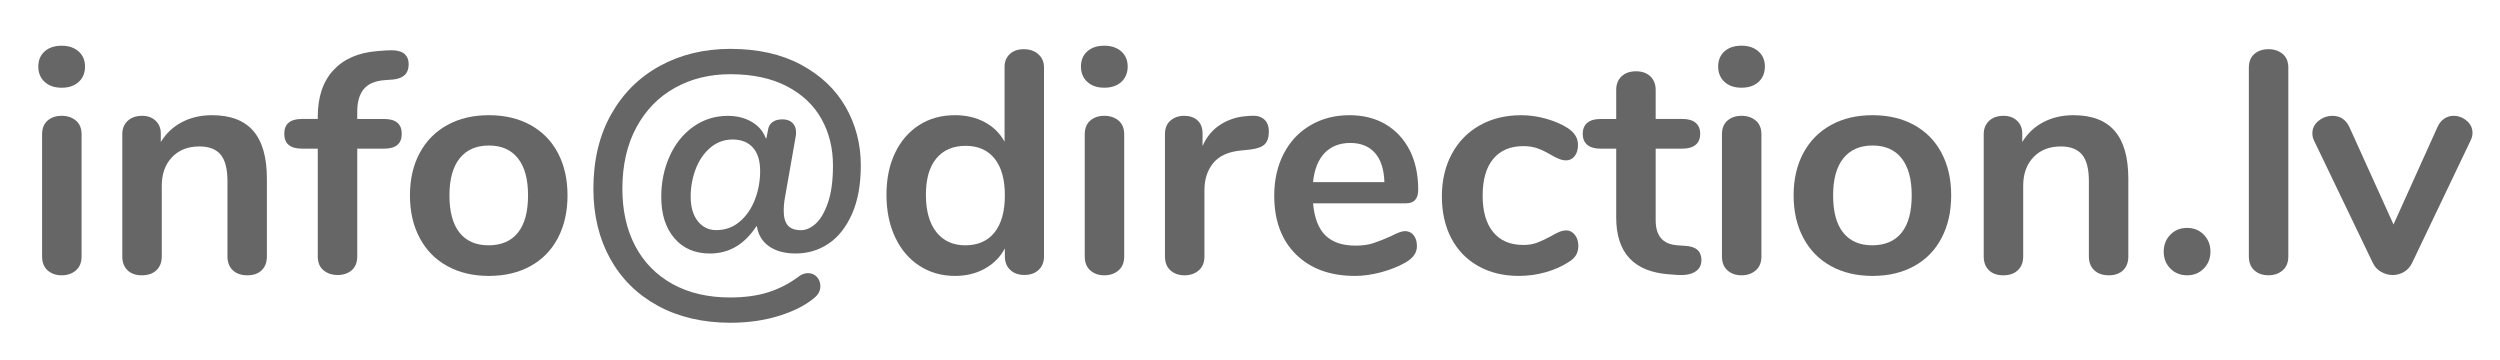
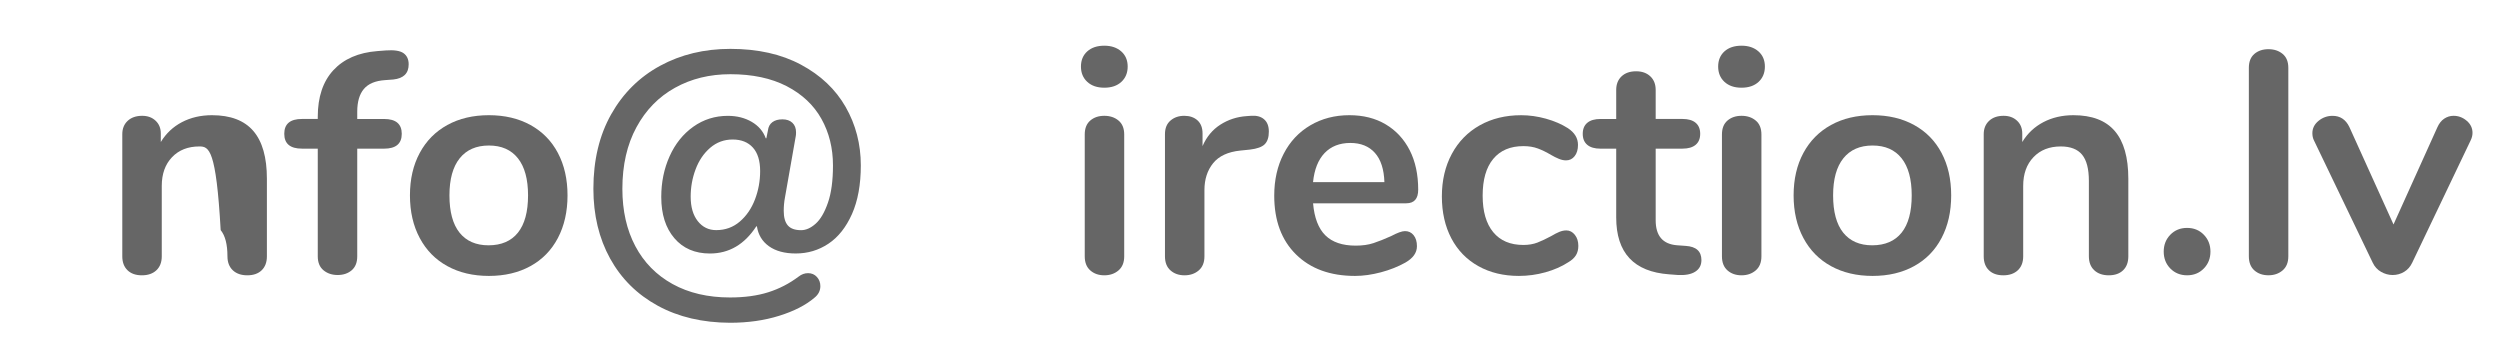
<svg xmlns="http://www.w3.org/2000/svg" version="1.1" id="uuid-af4e1e3a-1bda-4c03-9ead-1093a16b7717" x="0px" y="0px" width="34.71mm" height="5.00mm" viewBox="0 0 93.67 13.493" style="enable-background:new 0 0 93.67 13.493;" xml:space="preserve">
  <style type="text/css">
	.st0{fill:#666666;}
</style>
  <g>
-     <path class="st0" d="M1.672,3.067C1.514,2.922,1.435,2.73,1.435,2.494   c0-0.236,0.079-0.426,0.237-0.568c0.158-0.142,0.371-0.213,0.639-0.213   c0.26,0,0.471,0.071,0.633,0.213c0.161,0.142,0.242,0.332,0.242,0.568   c0,0.237-0.079,0.428-0.236,0.574C2.792,3.213,2.579,3.287,2.311,3.287   S1.83,3.213,1.672,3.067z M1.784,10.131c-0.138-0.122-0.207-0.298-0.207-0.526   V5.038c0-0.229,0.069-0.402,0.207-0.521C1.922,4.398,2.098,4.339,2.311,4.339   s0.391,0.059,0.533,0.178c0.142,0.118,0.213,0.292,0.213,0.521v4.567   c0,0.229-0.071,0.404-0.213,0.526c-0.142,0.122-0.32,0.184-0.533,0.184   S1.922,10.253,1.784,10.131z" />
-     <path class="st0" d="M9.492,4.907c0.339,0.395,0.508,0.99,0.508,1.787v2.911   c0,0.221-0.065,0.395-0.195,0.521c-0.13,0.126-0.31,0.189-0.539,0.189   c-0.229,0-0.41-0.063-0.544-0.189C8.589,9.999,8.522,9.825,8.522,9.604V6.777   c0-0.45-0.085-0.777-0.254-0.982C8.098,5.59,7.832,5.487,7.469,5.487   c-0.426,0-0.767,0.134-1.023,0.402C6.189,6.158,6.061,6.516,6.061,6.966v2.639   c0,0.221-0.067,0.395-0.201,0.521c-0.134,0.126-0.315,0.189-0.544,0.189   c-0.229,0-0.408-0.063-0.538-0.189C4.647,9.999,4.582,9.825,4.582,9.604V5.025   c0-0.205,0.067-0.371,0.201-0.497C4.917,4.403,5.099,4.339,5.327,4.339   c0.205,0,0.373,0.061,0.503,0.184c0.13,0.122,0.195,0.282,0.195,0.479v0.319   c0.197-0.323,0.461-0.572,0.792-0.745C7.149,4.403,7.524,4.316,7.942,4.316   C8.636,4.316,9.153,4.513,9.492,4.907z" />
+     <path class="st0" d="M9.492,4.907c0.339,0.395,0.508,0.99,0.508,1.787v2.911   c0,0.221-0.065,0.395-0.195,0.521c-0.13,0.126-0.31,0.189-0.539,0.189   c-0.229,0-0.41-0.063-0.544-0.189C8.589,9.999,8.522,9.825,8.522,9.604c0-0.45-0.085-0.777-0.254-0.982C8.098,5.59,7.832,5.487,7.469,5.487   c-0.426,0-0.767,0.134-1.023,0.402C6.189,6.158,6.061,6.516,6.061,6.966v2.639   c0,0.221-0.067,0.395-0.201,0.521c-0.134,0.126-0.315,0.189-0.544,0.189   c-0.229,0-0.408-0.063-0.538-0.189C4.647,9.999,4.582,9.825,4.582,9.604V5.025   c0-0.205,0.067-0.371,0.201-0.497C4.917,4.403,5.099,4.339,5.327,4.339   c0.205,0,0.373,0.061,0.503,0.184c0.13,0.122,0.195,0.282,0.195,0.479v0.319   c0.197-0.323,0.461-0.572,0.792-0.745C7.149,4.403,7.524,4.316,7.942,4.316   C8.636,4.316,9.153,4.513,9.492,4.907z" />
    <path class="st0" d="M13.633,3.334c-0.166,0.197-0.248,0.481-0.248,0.852v0.272h1.005   c0.442,0,0.663,0.186,0.663,0.556c0,0.371-0.221,0.556-0.663,0.556h-1.005v4.035   c0,0.229-0.069,0.402-0.207,0.521c-0.138,0.118-0.314,0.178-0.527,0.178   S12.261,10.243,12.119,10.125s-0.213-0.292-0.213-0.521v-4.035h-0.592   c-0.442,0-0.663-0.185-0.663-0.556c0-0.371,0.221-0.556,0.663-0.556h0.592V4.375   c0-0.741,0.195-1.323,0.585-1.745c0.391-0.422,0.94-0.661,1.65-0.716   l0.308-0.024c0.315-0.023,0.539,0.01,0.668,0.101   c0.13,0.091,0.195,0.231,0.195,0.42c0,0.339-0.193,0.528-0.58,0.568   l-0.308,0.023C14.063,3.026,13.799,3.137,13.633,3.334z" />
    <path class="st0" d="M16.762,9.971c-0.446-0.244-0.791-0.595-1.035-1.053   c-0.245-0.457-0.367-0.99-0.367-1.597s0.122-1.138,0.367-1.591   c0.244-0.454,0.589-0.802,1.035-1.047c0.445-0.245,0.964-0.367,1.556-0.367   c0.592,0,1.11,0.122,1.556,0.367c0.445,0.245,0.789,0.593,1.029,1.047   c0.24,0.454,0.361,0.984,0.361,1.591s-0.121,1.14-0.361,1.597   c-0.241,0.458-0.584,0.809-1.029,1.053c-0.446,0.245-0.964,0.367-1.556,0.367   C17.727,10.338,17.208,10.216,16.762,9.971z M19.406,8.717   c0.252-0.315,0.379-0.781,0.379-1.396c0-0.607-0.126-1.071-0.379-1.39   s-0.615-0.479-1.088-0.479c-0.473,0-0.838,0.16-1.094,0.479   s-0.384,0.783-0.384,1.39c0,0.615,0.126,1.081,0.378,1.396   s0.615,0.474,1.088,0.474C18.787,9.19,19.154,9.032,19.406,8.717z" />
    <path class="st0" d="M24.647,11.456c-0.773-0.422-1.369-1.012-1.787-1.769   c-0.418-0.758-0.627-1.629-0.627-2.615c0-1.072,0.223-2.003,0.668-2.792   s1.057-1.394,1.834-1.816s1.654-0.633,2.632-0.633   c1.025,0,1.907,0.197,2.644,0.592c0.738,0.395,1.296,0.923,1.674,1.585   s0.568,1.392,0.568,2.188c0,0.718-0.11,1.325-0.331,1.823   c-0.221,0.496-0.515,0.867-0.881,1.111c-0.367,0.245-0.775,0.367-1.225,0.367   c-0.418,0-0.753-0.091-1.006-0.272s-0.402-0.43-0.45-0.745h-0.023   c-0.442,0.679-1.021,1.018-1.739,1.018c-0.56,0-1.004-0.191-1.331-0.574   c-0.327-0.382-0.491-0.896-0.491-1.544c0-0.552,0.104-1.061,0.313-1.526   s0.504-0.834,0.887-1.106c0.382-0.272,0.814-0.408,1.295-0.408   c0.339,0,0.637,0.075,0.894,0.225c0.256,0.15,0.432,0.355,0.526,0.615h0.023   l0.059-0.295c0.016-0.134,0.071-0.237,0.166-0.308   c0.095-0.071,0.221-0.106,0.378-0.106s0.282,0.043,0.373,0.13   c0.091,0.087,0.136,0.205,0.136,0.355c0,0.071-0.004,0.123-0.012,0.154   l-0.402,2.284c-0.032,0.166-0.047,0.335-0.047,0.508   c0,0.244,0.051,0.426,0.154,0.545c0.103,0.118,0.268,0.177,0.497,0.177   c0.181,0,0.362-0.08,0.544-0.242c0.182-0.161,0.335-0.424,0.461-0.787   c0.126-0.362,0.189-0.828,0.189-1.396c0-0.646-0.144-1.229-0.432-1.745   c-0.288-0.516-0.722-0.924-1.301-1.225c-0.58-0.299-1.284-0.449-2.112-0.449   c-0.773,0-1.465,0.169-2.076,0.509c-0.611,0.339-1.093,0.832-1.443,1.479   c-0.351,0.647-0.527,1.416-0.527,2.307c0,0.821,0.162,1.536,0.485,2.147   c0.323,0.611,0.789,1.084,1.396,1.42c0.607,0.335,1.325,0.503,2.153,0.503   c0.544,0,1.021-0.065,1.432-0.195c0.41-0.13,0.789-0.325,1.136-0.586   c0.11-0.087,0.229-0.13,0.355-0.13c0.134,0,0.244,0.047,0.331,0.142   s0.13,0.209,0.13,0.344c0,0.173-0.075,0.319-0.225,0.438   c-0.323,0.275-0.763,0.501-1.319,0.674c-0.556,0.174-1.169,0.261-1.84,0.261   C26.323,12.089,25.42,11.878,24.647,11.456z M27.718,8.303   c0.249-0.213,0.438-0.489,0.568-0.828c0.13-0.339,0.195-0.694,0.195-1.065   c0-0.386-0.091-0.68-0.272-0.881c-0.181-0.201-0.434-0.302-0.757-0.302   c-0.324,0-0.605,0.105-0.846,0.313c-0.241,0.209-0.422,0.478-0.544,0.805   c-0.123,0.328-0.184,0.668-0.184,1.023c0,0.387,0.089,0.692,0.266,0.917   c0.178,0.225,0.408,0.337,0.692,0.337C27.175,8.622,27.469,8.516,27.718,8.303z" />
-     <path class="st0" d="M38.904,2.032c0.142,0.126,0.213,0.292,0.213,0.497v7.075   c0,0.213-0.067,0.383-0.201,0.509c-0.134,0.126-0.312,0.189-0.533,0.189   s-0.398-0.063-0.532-0.189c-0.134-0.126-0.201-0.296-0.201-0.509V9.309   c-0.173,0.323-0.424,0.576-0.751,0.757c-0.327,0.182-0.7,0.272-1.118,0.272   c-0.497,0-0.941-0.126-1.331-0.379c-0.391-0.252-0.694-0.609-0.911-1.07   c-0.217-0.462-0.325-0.992-0.325-1.591c0-0.6,0.108-1.124,0.325-1.574   s0.519-0.796,0.905-1.041c0.386-0.245,0.832-0.367,1.337-0.367   c0.418,0,0.789,0.087,1.112,0.26c0.324,0.173,0.572,0.418,0.746,0.733V2.505   c0-0.197,0.065-0.356,0.195-0.479c0.13-0.122,0.305-0.183,0.526-0.183   C38.581,1.843,38.762,1.906,38.904,2.032z M37.266,8.705   c0.256-0.323,0.384-0.785,0.384-1.384c0-0.599-0.128-1.059-0.384-1.378   c-0.257-0.319-0.618-0.479-1.083-0.479c-0.474,0-0.84,0.158-1.101,0.473   s-0.39,0.769-0.39,1.361c0,0.599,0.13,1.065,0.39,1.396   s0.623,0.497,1.088,0.497C36.645,9.19,37.009,9.028,37.266,8.705z" />
    <path class="st0" d="M40.738,3.067c-0.158-0.146-0.237-0.337-0.237-0.574   c0-0.236,0.079-0.426,0.237-0.568c0.158-0.142,0.371-0.213,0.639-0.213   c0.26,0,0.471,0.071,0.633,0.213c0.161,0.142,0.242,0.332,0.242,0.568   c0,0.237-0.079,0.428-0.236,0.574c-0.158,0.146-0.371,0.219-0.639,0.219   S40.896,3.213,40.738,3.067z M40.85,10.131c-0.138-0.122-0.207-0.298-0.207-0.526   V5.038c0-0.229,0.069-0.402,0.207-0.521c0.138-0.119,0.313-0.178,0.526-0.178   s0.391,0.059,0.533,0.178c0.142,0.118,0.213,0.292,0.213,0.521v4.567   c0,0.229-0.071,0.404-0.213,0.526c-0.142,0.122-0.32,0.184-0.533,0.184   S40.988,10.253,40.85,10.131z" />
    <path class="st0" d="M47.363,4.47c0.119,0.103,0.178,0.256,0.178,0.461   c0,0.213-0.052,0.371-0.154,0.473c-0.103,0.103-0.288,0.169-0.556,0.201   L46.476,5.641c-0.465,0.047-0.807,0.206-1.023,0.474s-0.325,0.603-0.325,1.005   v2.485c0,0.229-0.071,0.404-0.213,0.526c-0.142,0.122-0.32,0.184-0.533,0.184   s-0.389-0.062-0.526-0.184c-0.138-0.122-0.207-0.298-0.207-0.526V5.025   c0-0.221,0.069-0.39,0.207-0.508c0.138-0.119,0.31-0.178,0.515-0.178   s0.371,0.057,0.497,0.171c0.126,0.115,0.189,0.278,0.189,0.491v0.473   c0.15-0.347,0.373-0.615,0.668-0.804c0.296-0.189,0.625-0.296,0.988-0.32   l0.166-0.012C47.083,4.324,47.245,4.367,47.363,4.47z" />
    <path class="st0" d="M52.965,8.812c0.084,0.103,0.125,0.241,0.125,0.414   c0,0.245-0.146,0.449-0.438,0.615c-0.269,0.15-0.572,0.271-0.911,0.361   c-0.339,0.09-0.663,0.136-0.97,0.136c-0.931,0-1.668-0.269-2.212-0.805   c-0.544-0.536-0.816-1.27-0.816-2.201c0-0.591,0.118-1.116,0.355-1.573   c0.236-0.458,0.569-0.812,1-1.065c0.43-0.252,0.917-0.378,1.461-0.378   c0.521,0,0.974,0.114,1.36,0.343c0.386,0.229,0.686,0.552,0.9,0.97   c0.213,0.418,0.318,0.911,0.318,1.479c0,0.339-0.149,0.509-0.449,0.509h-3.49   c0.047,0.543,0.201,0.945,0.461,1.201c0.26,0.257,0.639,0.385,1.136,0.385   c0.252,0,0.475-0.031,0.668-0.095S51.875,8.958,52.12,8.847   c0.237-0.126,0.41-0.188,0.521-0.188C52.774,8.658,52.883,8.709,52.965,8.812z    M49.629,5.735c-0.24,0.252-0.384,0.615-0.432,1.088h2.674   c-0.016-0.481-0.134-0.846-0.355-1.094s-0.528-0.373-0.923-0.373   C50.191,5.357,49.87,5.483,49.629,5.735z" />
    <path class="st0" d="M55.391,9.971c-0.438-0.244-0.775-0.591-1.012-1.041   c-0.236-0.449-0.355-0.974-0.355-1.573s0.125-1.13,0.373-1.591   s0.598-0.818,1.047-1.071c0.45-0.252,0.966-0.378,1.55-0.378   c0.308,0,0.617,0.043,0.929,0.13c0.312,0.087,0.586,0.205,0.822,0.355   c0.253,0.166,0.379,0.375,0.379,0.627c0,0.174-0.041,0.313-0.124,0.42   c-0.083,0.107-0.191,0.16-0.325,0.16c-0.087,0-0.178-0.02-0.272-0.06   c-0.095-0.039-0.189-0.086-0.284-0.142c-0.174-0.103-0.339-0.184-0.497-0.243   c-0.157-0.059-0.339-0.089-0.544-0.089c-0.489,0-0.865,0.16-1.13,0.479   c-0.265,0.319-0.396,0.779-0.396,1.378c0,0.592,0.132,1.047,0.396,1.367   s0.641,0.479,1.13,0.479c0.197,0,0.373-0.03,0.526-0.089   c0.154-0.06,0.325-0.141,0.515-0.243c0.118-0.07,0.221-0.124,0.308-0.159   s0.174-0.054,0.261-0.054c0.126,0,0.232,0.056,0.319,0.166   s0.13,0.248,0.13,0.414c0,0.134-0.029,0.25-0.089,0.349   C58.987,9.661,58.891,9.75,58.756,9.829c-0.244,0.158-0.528,0.282-0.852,0.373   c-0.323,0.09-0.654,0.136-0.994,0.136C56.335,10.338,55.828,10.216,55.391,9.971z" />
    <path class="st0" d="M63.749,9.746c0,0.189-0.076,0.333-0.23,0.432   c-0.153,0.099-0.372,0.141-0.656,0.125l-0.319-0.024   c-1.325-0.095-1.988-0.804-1.988-2.13V5.57h-0.591   c-0.213,0-0.377-0.047-0.491-0.142s-0.172-0.232-0.172-0.414   c0-0.181,0.058-0.319,0.172-0.414s0.278-0.142,0.491-0.142h0.591V3.369   c0-0.213,0.067-0.382,0.201-0.509c0.135-0.126,0.315-0.189,0.545-0.189   c0.221,0,0.397,0.063,0.532,0.189c0.134,0.126,0.201,0.296,0.201,0.509v1.088   h1.006c0.213,0,0.376,0.047,0.49,0.142s0.172,0.233,0.172,0.414   c0,0.182-0.058,0.319-0.172,0.414s-0.277,0.142-0.49,0.142h-1.006v2.686   c0,0.583,0.268,0.895,0.805,0.935l0.319,0.023   C63.552,9.237,63.749,9.415,63.749,9.746z" />
    <path class="st0" d="M64.612,3.067c-0.157-0.146-0.236-0.337-0.236-0.574   c0-0.236,0.079-0.426,0.236-0.568c0.158-0.142,0.371-0.213,0.64-0.213   c0.26,0,0.471,0.071,0.633,0.213c0.161,0.142,0.242,0.332,0.242,0.568   c0,0.237-0.079,0.428-0.236,0.574c-0.158,0.146-0.371,0.219-0.639,0.219   C64.983,3.287,64.771,3.213,64.612,3.067z M64.725,10.131   c-0.138-0.122-0.207-0.298-0.207-0.526V5.038c0-0.229,0.069-0.402,0.207-0.521   c0.139-0.119,0.314-0.178,0.527-0.178s0.39,0.059,0.532,0.178   c0.142,0.118,0.213,0.292,0.213,0.521v4.567c0,0.229-0.071,0.404-0.213,0.526   c-0.143,0.122-0.319,0.184-0.532,0.184S64.863,10.253,64.725,10.131z" />
    <path class="st0" d="M68.605,9.971c-0.445-0.244-0.791-0.595-1.035-1.053   c-0.244-0.457-0.367-0.99-0.367-1.597s0.123-1.138,0.367-1.591   s0.59-0.802,1.035-1.047s0.964-0.367,1.556-0.367s1.11,0.122,1.556,0.367   s0.789,0.593,1.029,1.047c0.241,0.454,0.361,0.984,0.361,1.591   s-0.12,1.14-0.361,1.597c-0.24,0.458-0.584,0.809-1.029,1.053   c-0.445,0.245-0.964,0.367-1.556,0.367S69.051,10.216,68.605,9.971z M71.25,8.717   c0.252-0.315,0.378-0.781,0.378-1.396c0-0.607-0.126-1.071-0.378-1.39   c-0.253-0.319-0.615-0.479-1.089-0.479c-0.473,0-0.838,0.16-1.094,0.479   C68.811,6.25,68.683,6.713,68.683,7.321c0,0.615,0.126,1.081,0.378,1.396   c0.253,0.315,0.615,0.474,1.089,0.474C70.631,9.19,70.997,9.032,71.25,8.717z" />
    <path class="st0" d="M79.235,4.907c0.339,0.395,0.509,0.99,0.509,1.787v2.911   c0,0.221-0.064,0.395-0.195,0.521c-0.13,0.126-0.31,0.189-0.538,0.189   S78.601,10.251,78.467,10.125c-0.135-0.126-0.201-0.3-0.201-0.521V6.777   c0-0.45-0.085-0.777-0.255-0.982c-0.169-0.205-0.436-0.308-0.798-0.308   c-0.427,0-0.768,0.134-1.023,0.402c-0.257,0.269-0.385,0.627-0.385,1.077v2.639   c0,0.221-0.067,0.395-0.201,0.521c-0.135,0.126-0.315,0.189-0.544,0.189   c-0.229,0-0.408-0.063-0.539-0.189c-0.13-0.126-0.195-0.3-0.195-0.521V5.025   c0-0.205,0.067-0.371,0.201-0.497c0.135-0.126,0.315-0.189,0.545-0.189   c0.205,0,0.372,0.061,0.503,0.184c0.13,0.122,0.195,0.282,0.195,0.479v0.319   c0.196-0.323,0.461-0.572,0.792-0.745s0.706-0.26,1.124-0.26   C78.38,4.316,78.896,4.513,79.235,4.907z" />
    <path class="st0" d="M81.318,10.06c-0.165-0.169-0.248-0.38-0.248-0.633   c0-0.252,0.083-0.463,0.248-0.633c0.166-0.17,0.375-0.255,0.627-0.255   c0.253,0,0.462,0.085,0.627,0.255c0.166,0.17,0.249,0.381,0.249,0.633   c0,0.253-0.083,0.464-0.249,0.633c-0.165,0.17-0.374,0.255-0.627,0.255   C81.693,10.314,81.484,10.229,81.318,10.06z" />
    <path class="st0" d="M84.467,10.131c-0.138-0.122-0.207-0.298-0.207-0.526V2.541   c0-0.229,0.069-0.402,0.207-0.521c0.139-0.118,0.314-0.177,0.527-0.177   s0.39,0.059,0.532,0.177c0.142,0.118,0.213,0.292,0.213,0.521v7.063   c0,0.229-0.071,0.404-0.213,0.526c-0.143,0.122-0.319,0.184-0.532,0.184   S84.605,10.253,84.467,10.131z" />
    <path class="st0" d="M91.58,4.446C91.687,4.375,91.803,4.339,91.93,4.339   c0.181,0,0.345,0.061,0.49,0.184c0.146,0.122,0.22,0.274,0.22,0.456   c0,0.094-0.024,0.189-0.071,0.284l-2.188,4.579   c-0.071,0.15-0.172,0.265-0.302,0.343c-0.131,0.079-0.274,0.119-0.433,0.119   c-0.149,0-0.294-0.04-0.432-0.119c-0.138-0.078-0.242-0.192-0.313-0.343   L86.7,5.262c-0.04-0.079-0.06-0.169-0.06-0.272   c0-0.182,0.077-0.335,0.23-0.461c0.154-0.126,0.33-0.189,0.527-0.189   c0.283,0,0.492,0.138,0.627,0.414l1.656,3.656l1.645-3.644   C91.389,4.624,91.474,4.517,91.58,4.446z" />
  </g>
</svg>